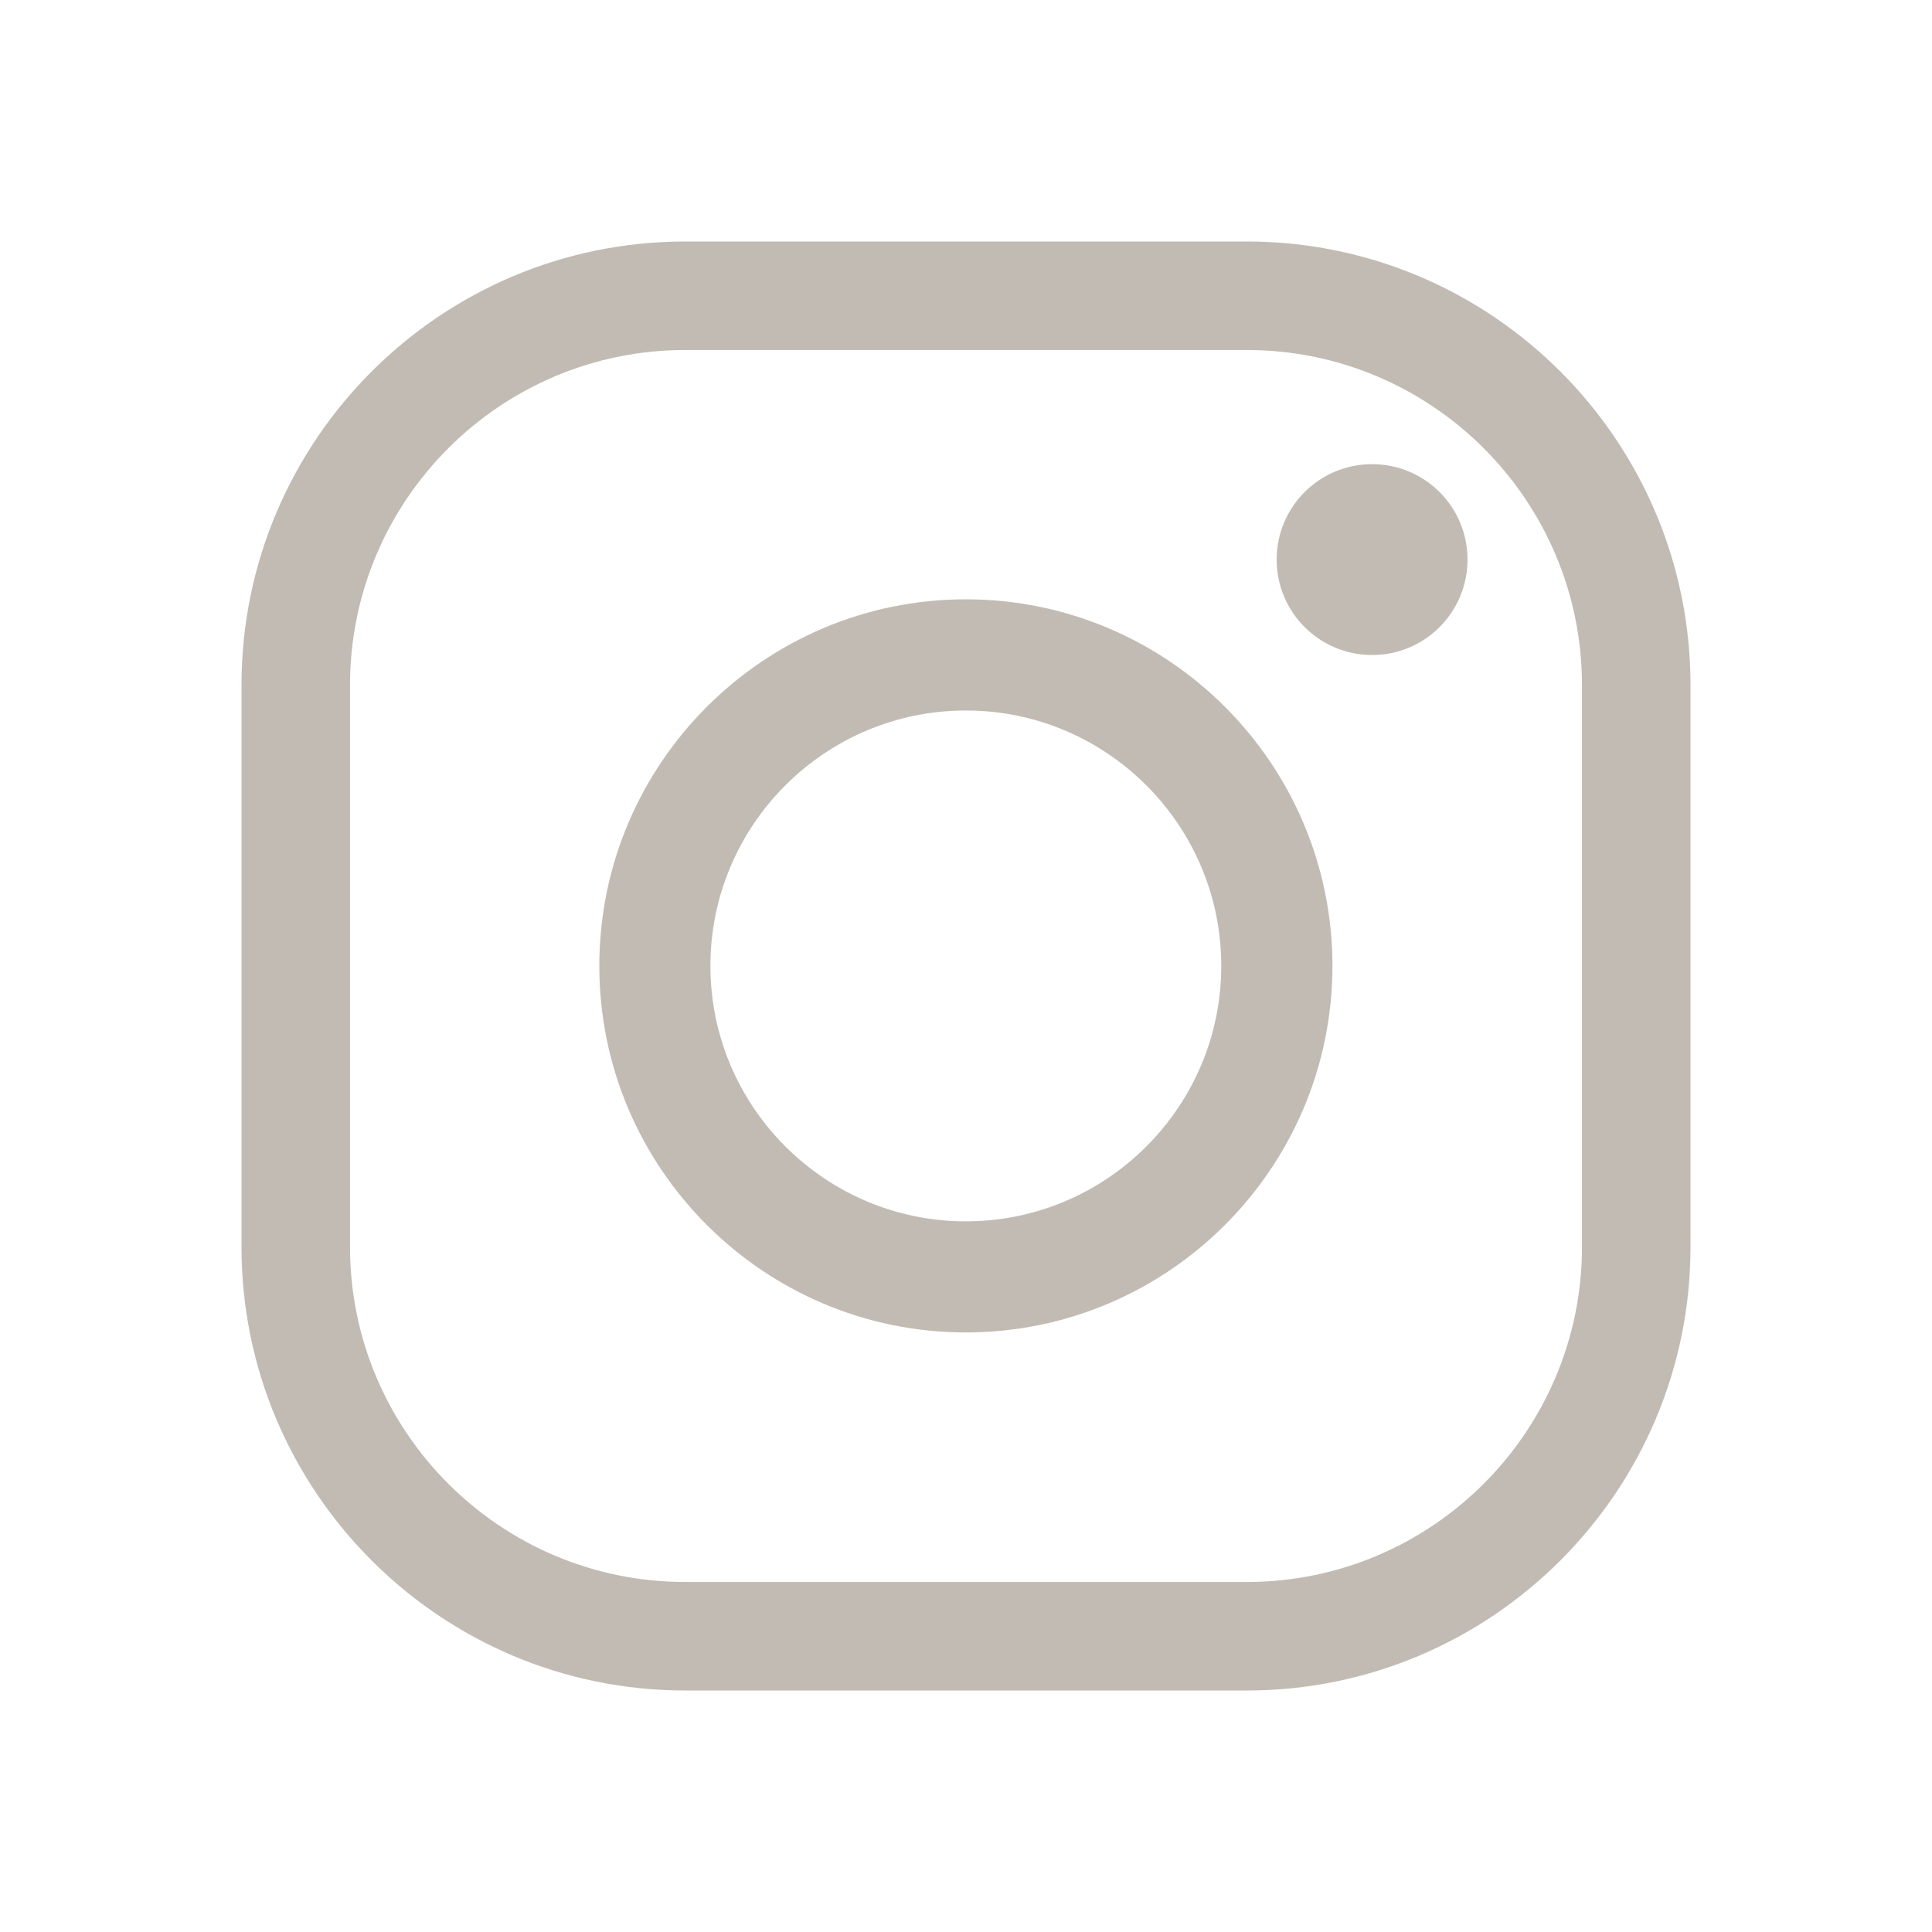
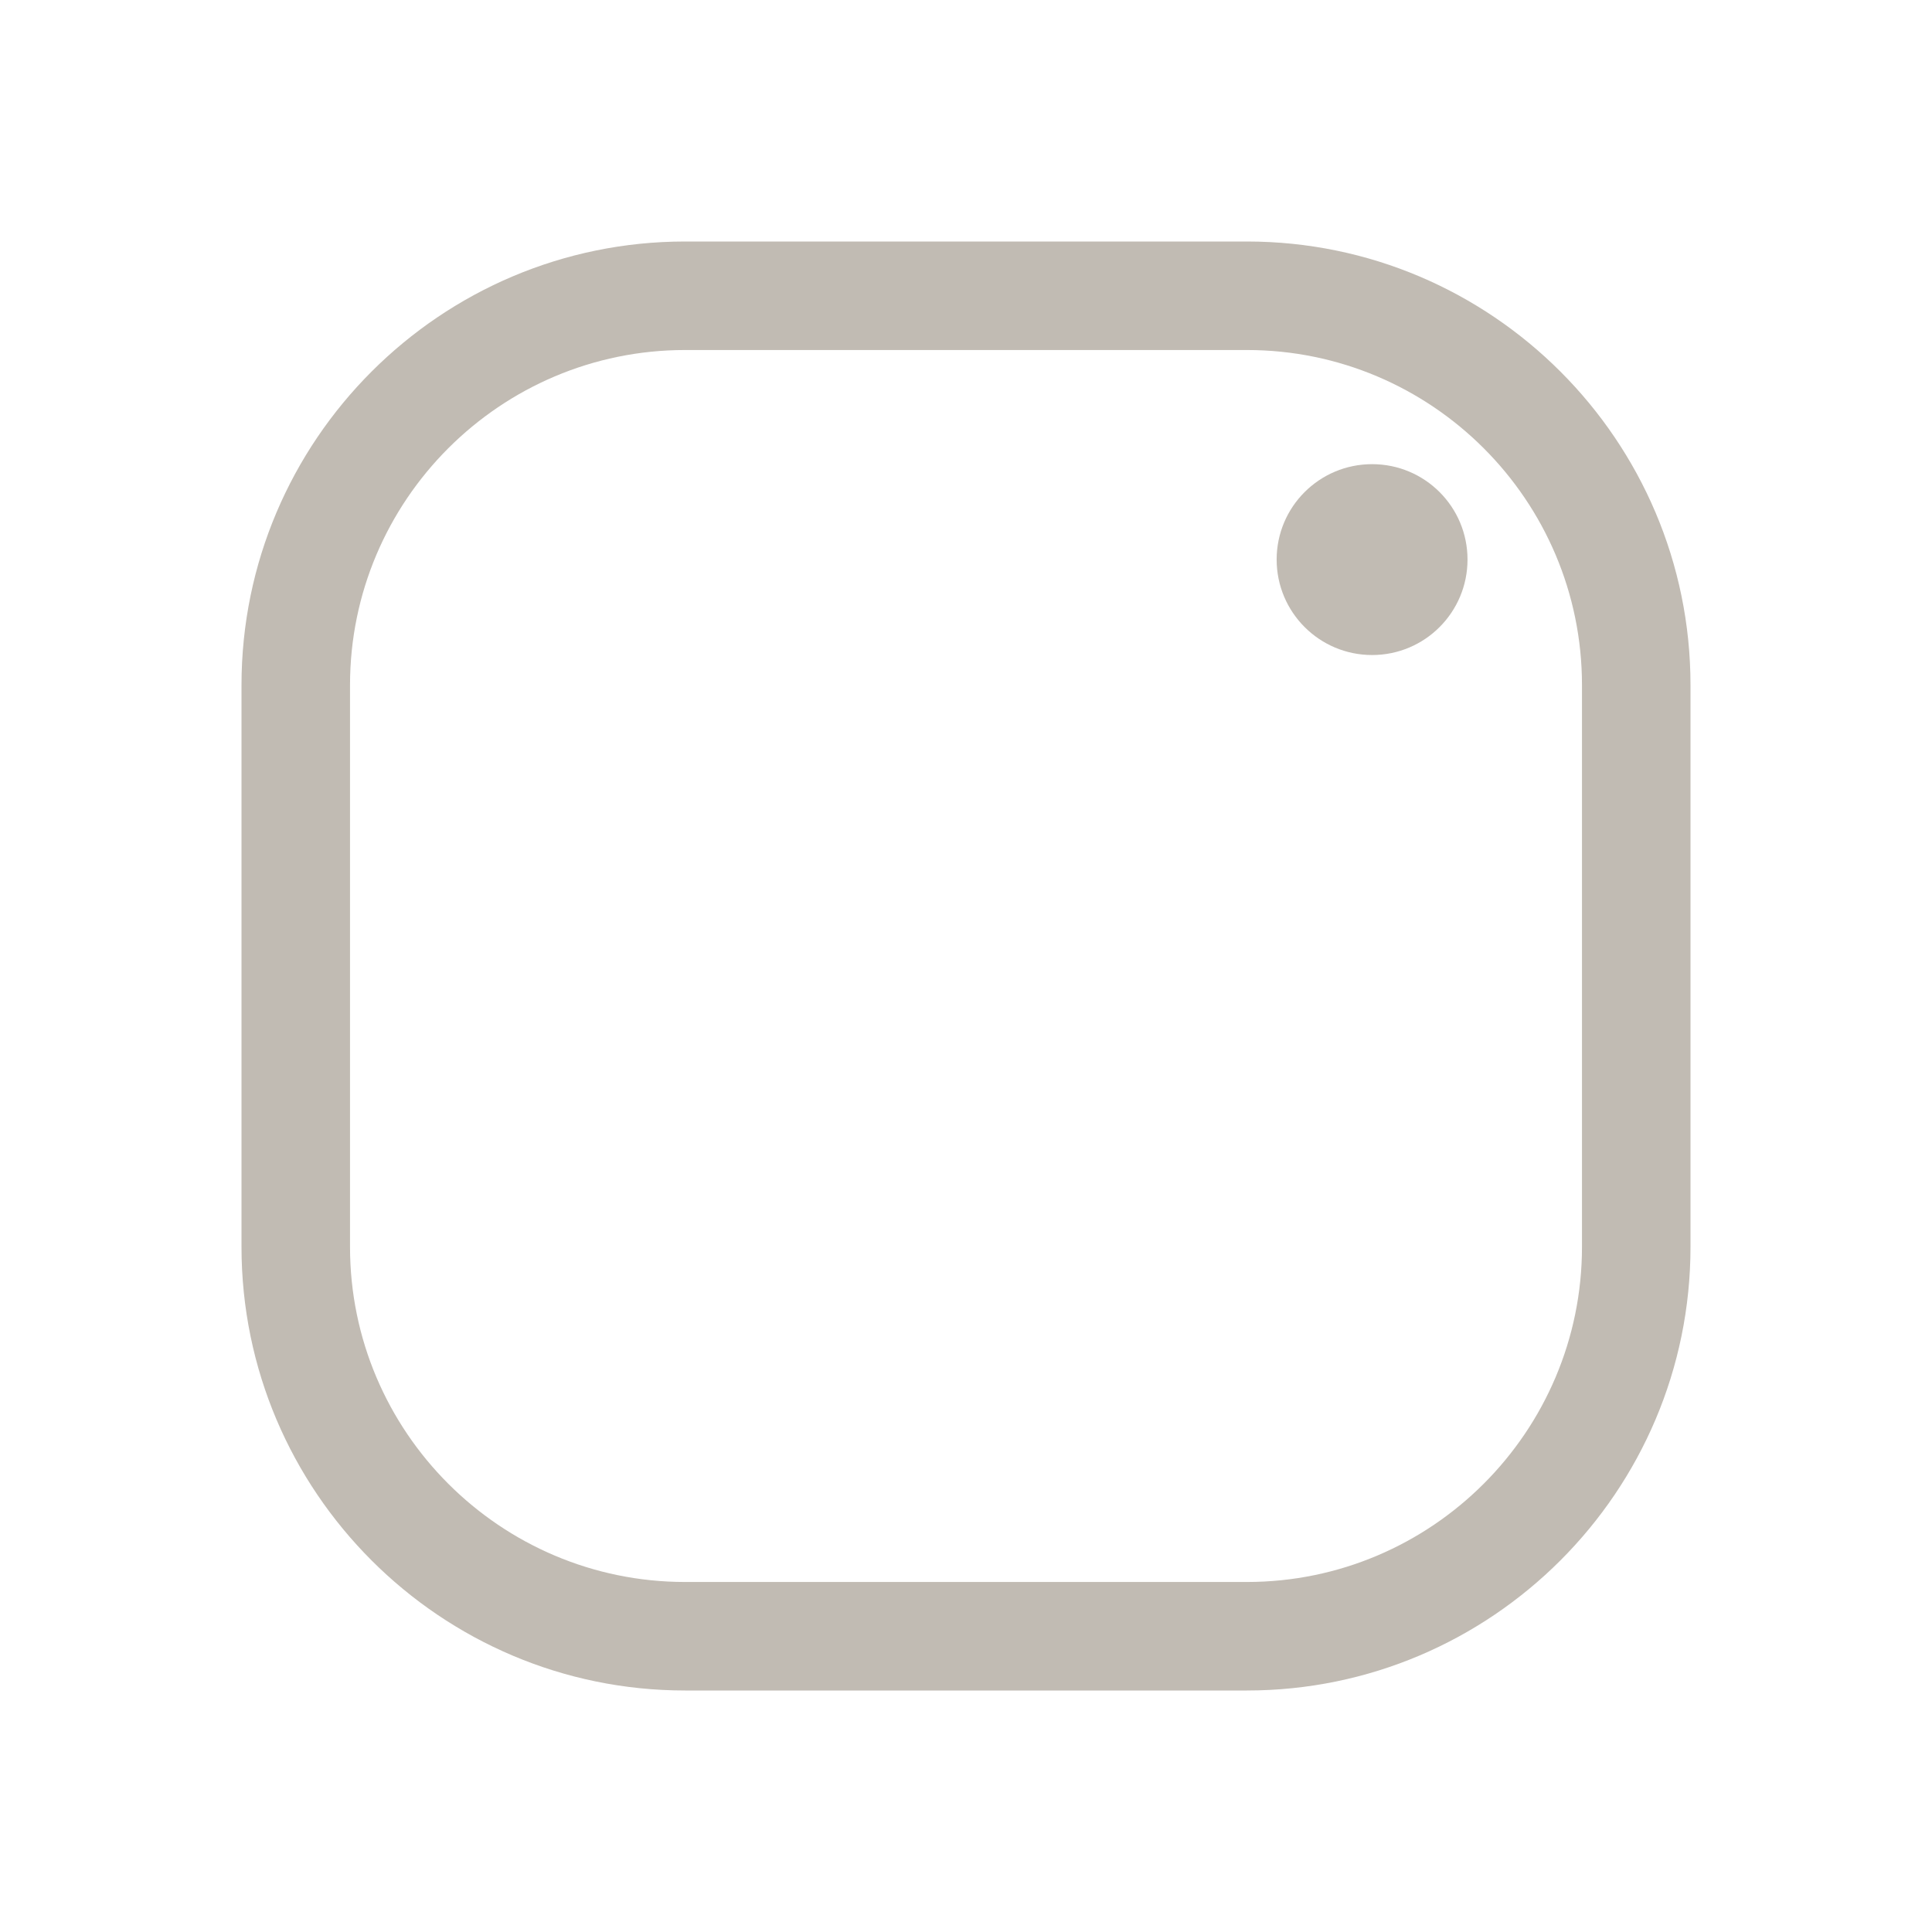
<svg xmlns="http://www.w3.org/2000/svg" width="24" height="24" viewBox="0 0 24 24" fill="none">
  <path d="M15.489 21H8.511C5.472 21 3 18.528 3 15.489V8.511C3 5.472 5.472 3 8.511 3H15.489C18.528 3 21 5.472 21 8.511V15.489C21 18.528 18.528 21 15.489 21ZM8.511 4.348C6.215 4.348 4.348 6.215 4.348 8.511V15.489C4.348 17.785 6.215 19.652 8.511 19.652H15.489C17.785 19.652 19.652 17.785 19.652 15.489V8.511C19.652 6.215 17.785 4.348 15.489 4.348H8.511Z" fill="#C1BBB3" />
-   <path d="M11.998 16.552C9.488 16.552 7.445 14.509 7.445 11.999C7.445 9.488 9.488 7.445 11.998 7.445C14.509 7.445 16.552 9.488 16.552 11.999C16.552 14.509 14.509 16.552 11.998 16.552ZM11.998 8.826C10.249 8.826 8.825 10.249 8.825 11.999C8.825 13.748 10.249 15.172 11.998 15.172C13.748 15.172 15.171 13.748 15.171 11.999C15.171 10.249 13.748 8.826 11.998 8.826Z" fill="#C1BBB3" />
  <path d="M18.23 6.951C18.23 7.606 17.7 8.137 17.045 8.137C16.39 8.137 15.859 7.606 15.859 6.951C15.859 6.296 16.39 5.766 17.045 5.766C17.7 5.766 18.23 6.296 18.23 6.951Z" fill="#C1BBB3" />
</svg>